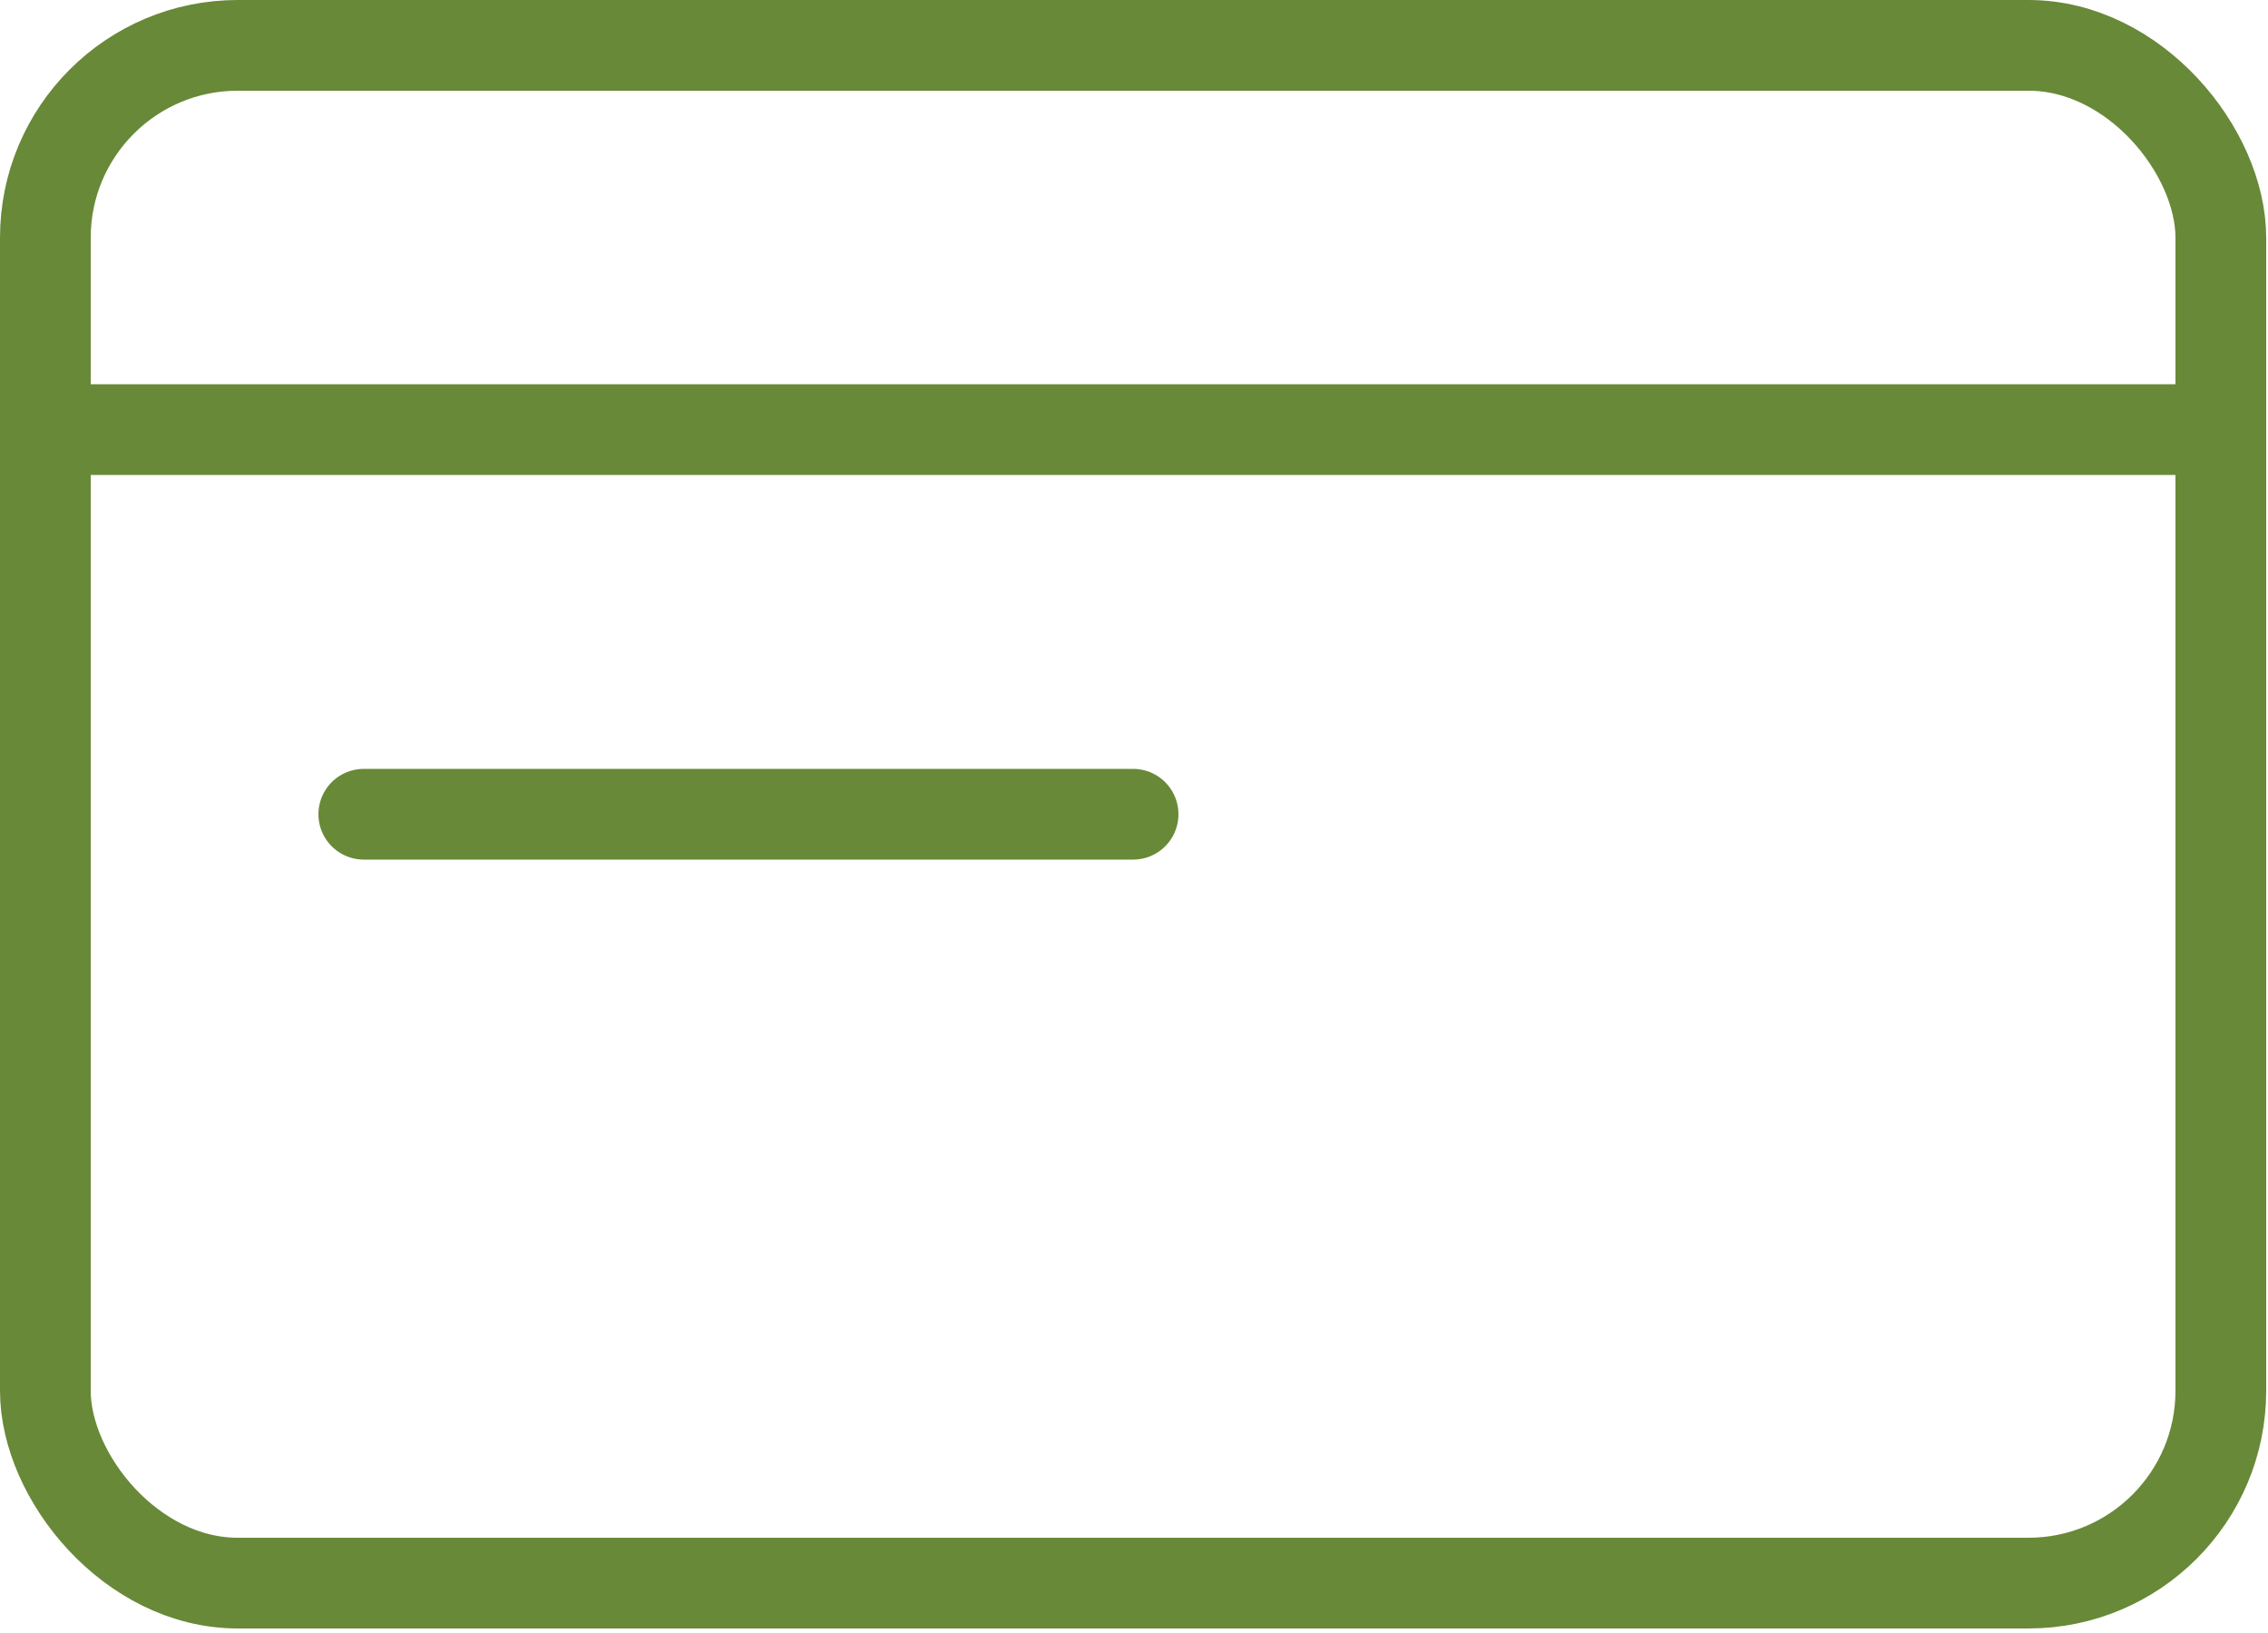
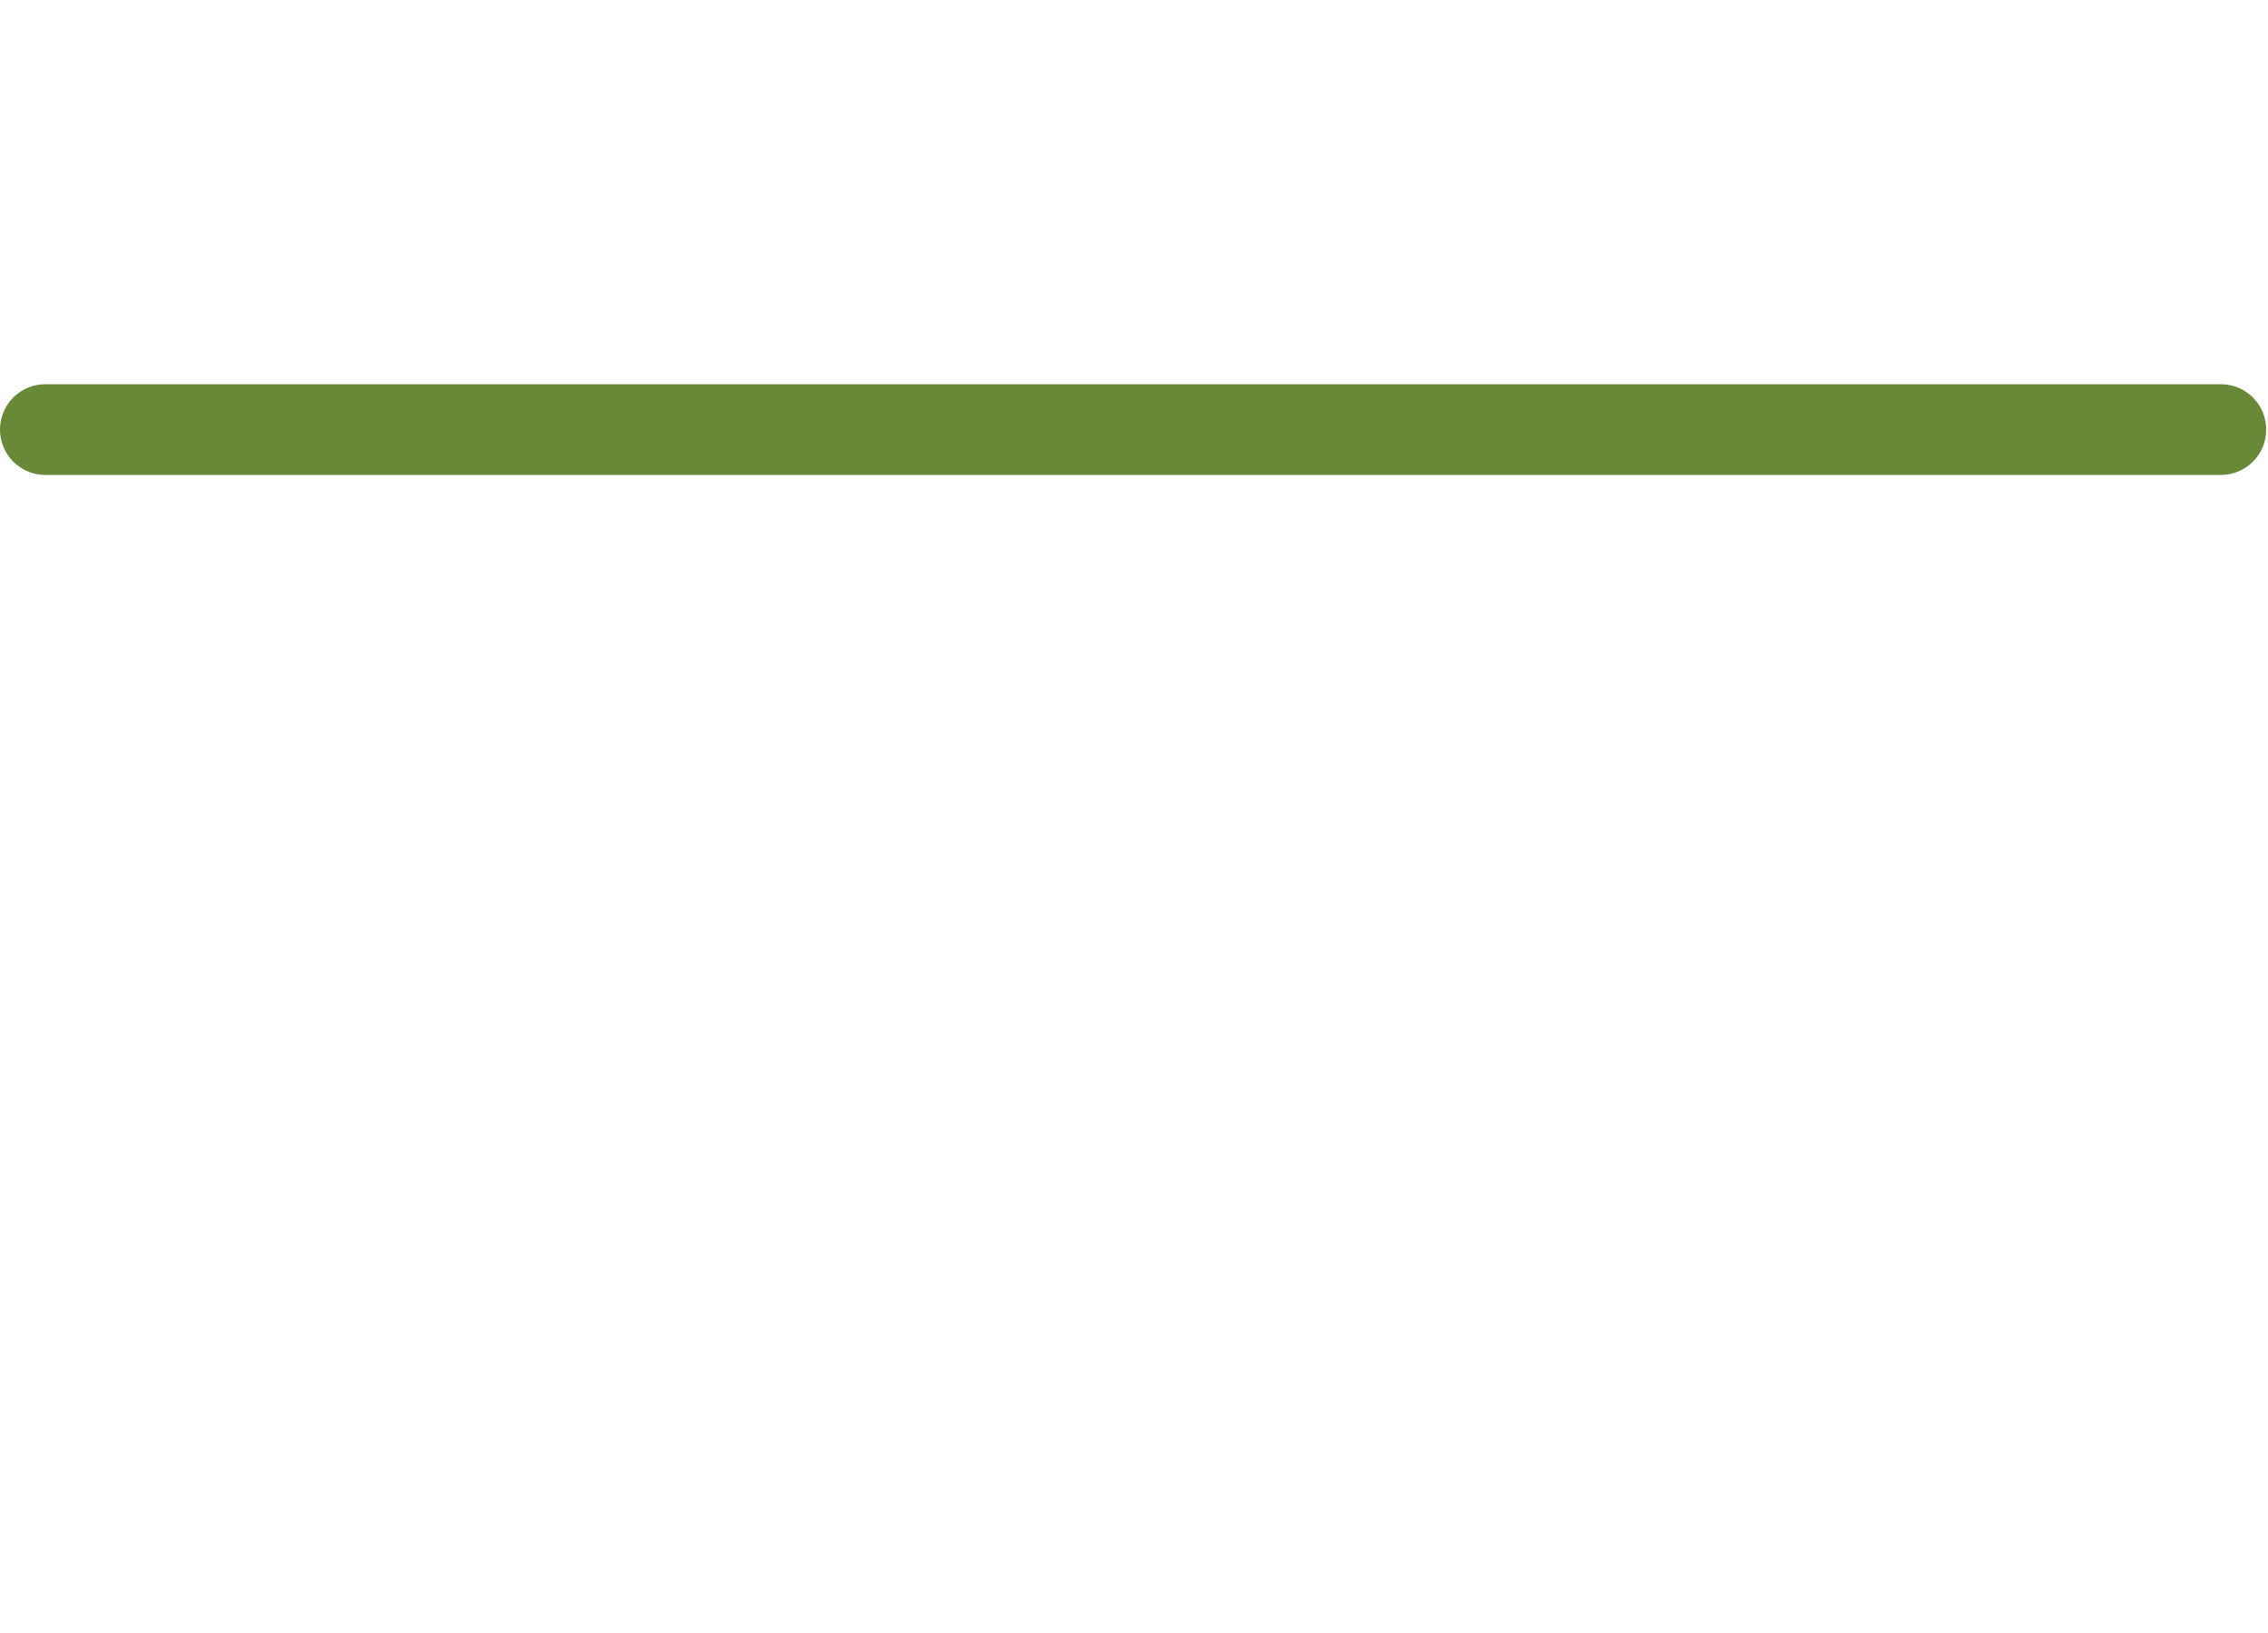
<svg xmlns="http://www.w3.org/2000/svg" width="50px" height="36px" viewBox="0 0 50 36" version="1.1">
  <title>Asset 6</title>
  <desc>Created with Sketch.</desc>
  <g id="Page-1" stroke="none" stroke-width="1" fill="none" fill-rule="evenodd" stroke-linecap="round" stroke-linejoin="round">
    <g id="Asset-6" transform="translate(1, 1)" stroke="#688937" stroke-width="2">
-       <rect id="Rectangle" x="0" y="0" width="47.96" height="33.9" rx="4.24" />
      <path d="M0,8.47 L47.96,8.47" id="Path" />
-       <path d="M7.02,16.95 L23.98,16.95" id="Path" />
    </g>
  </g>
</svg>